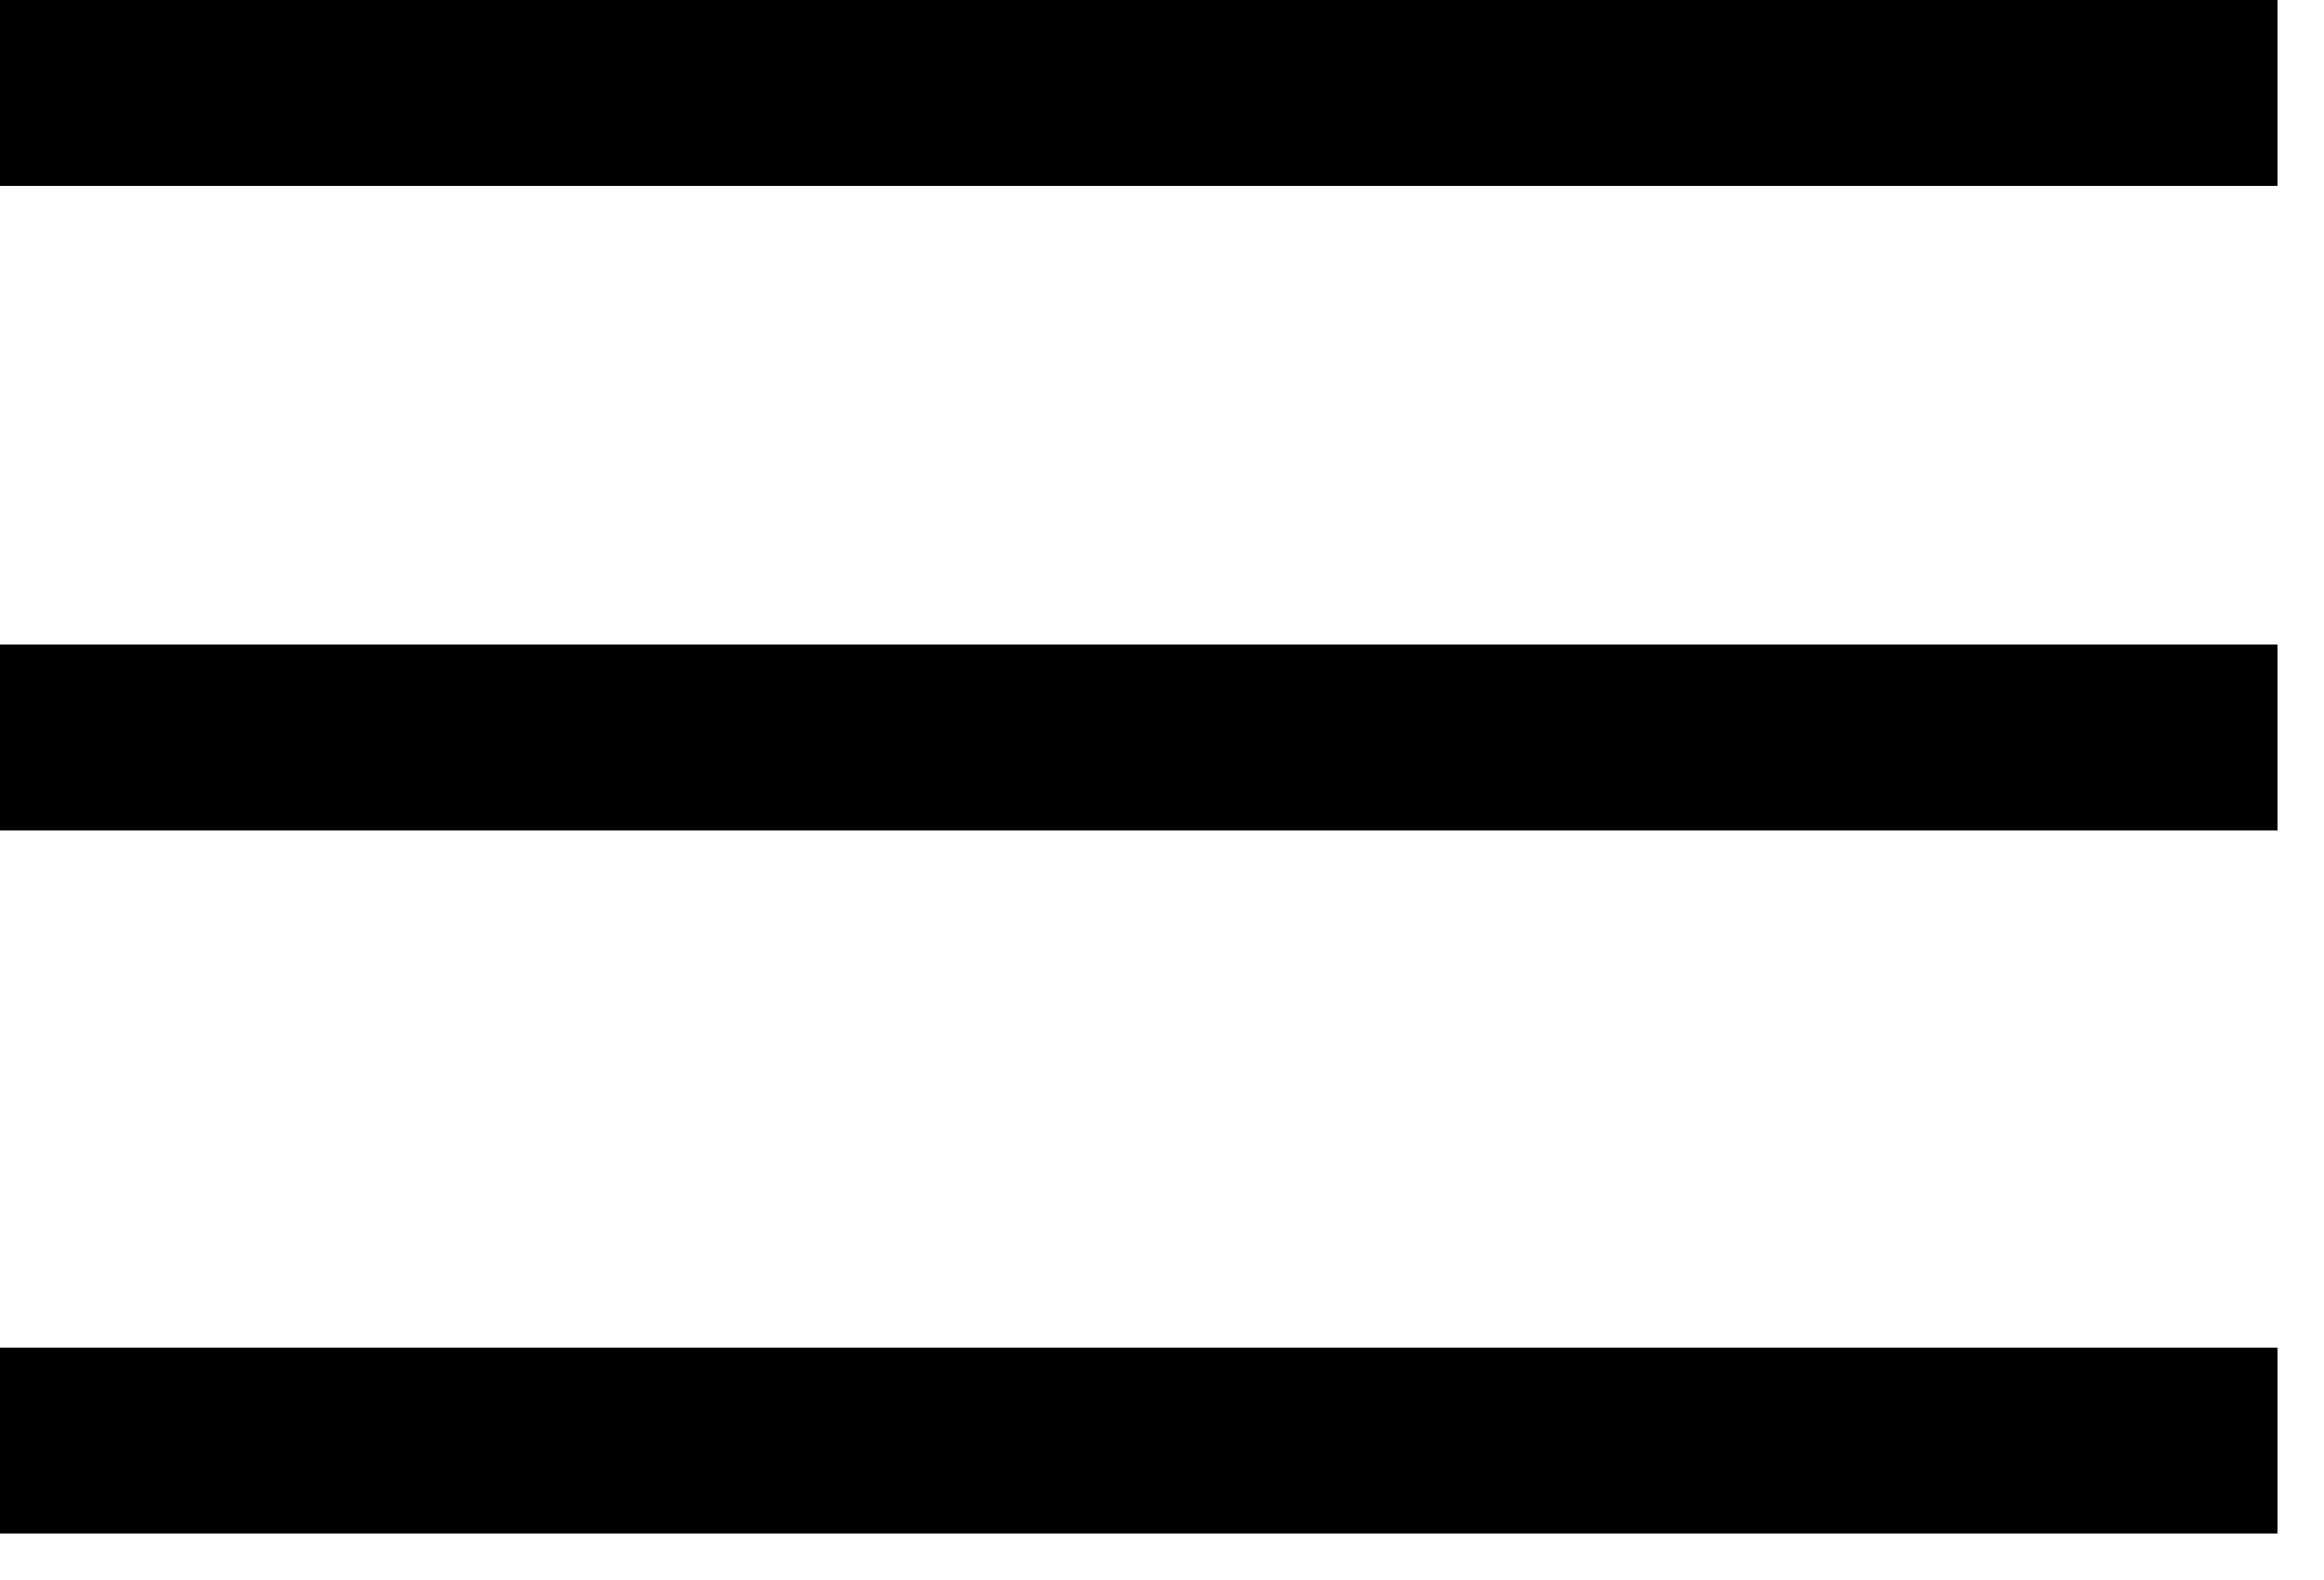
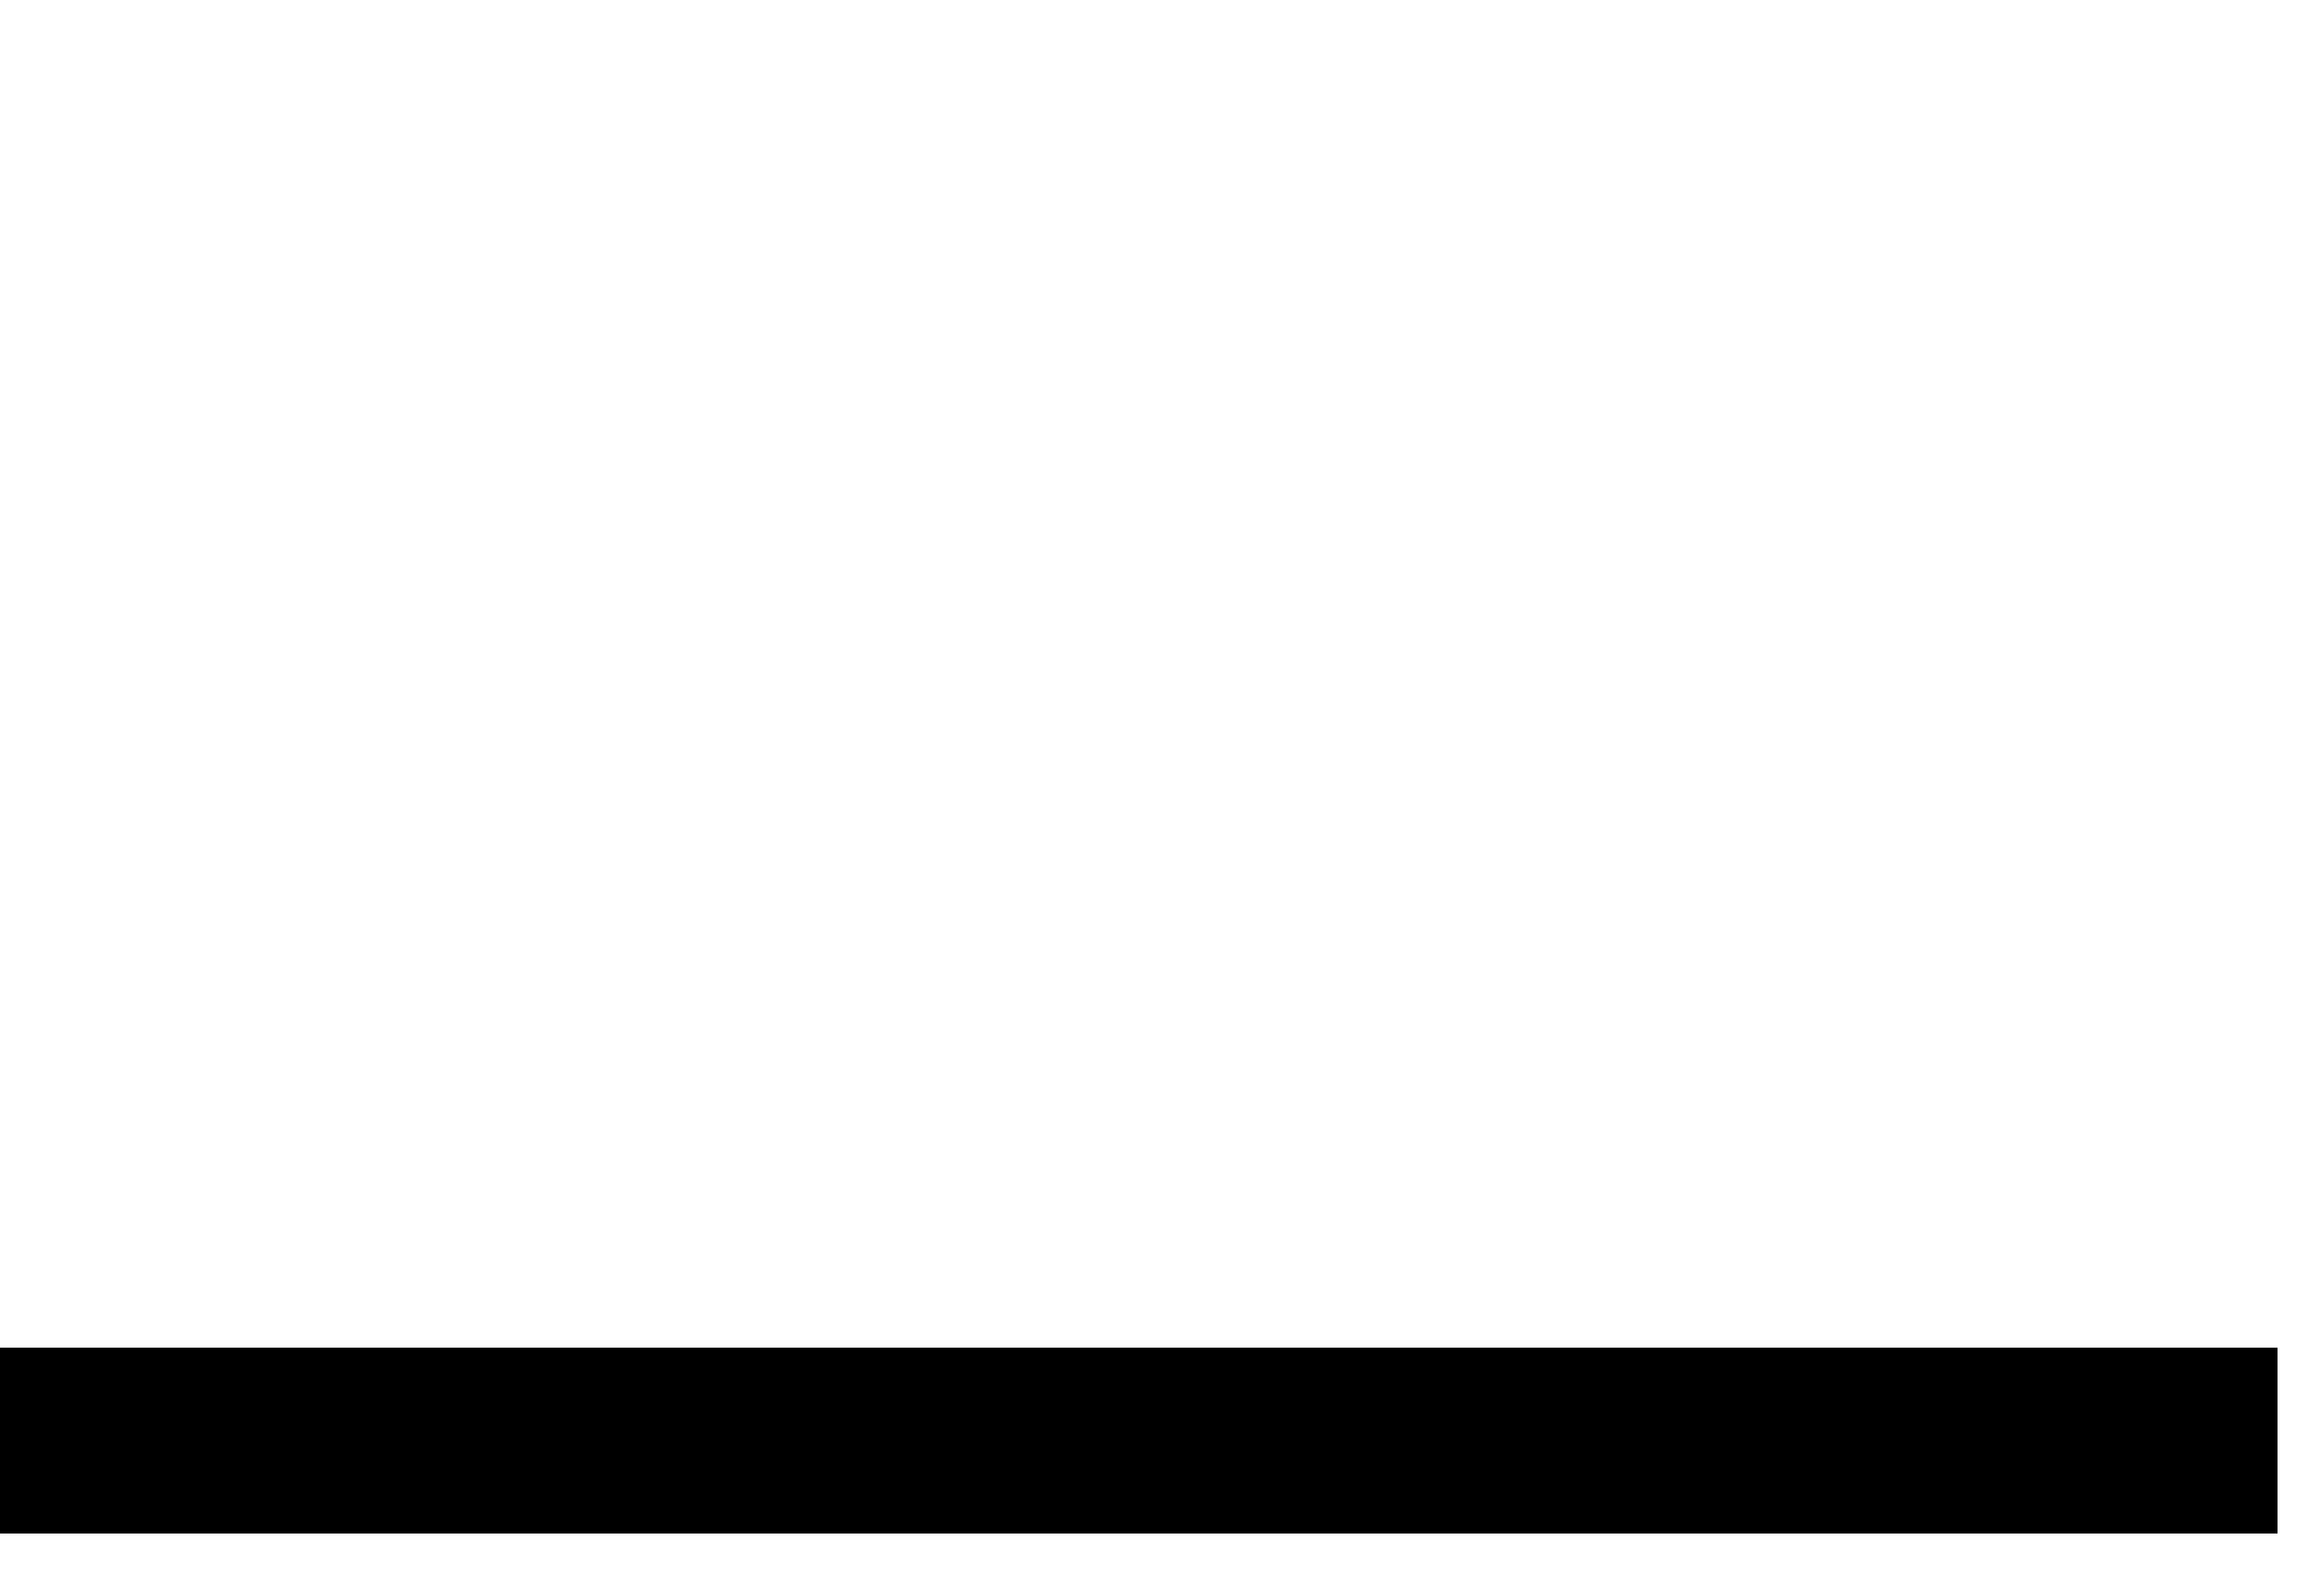
<svg xmlns="http://www.w3.org/2000/svg" width="25" height="17" viewBox="0 0 25 17" fill="none">
-   <path d="M0 1H24.5" stroke="black" stroke-width="2" />
-   <path d="M0 7.935H24.5" stroke="black" stroke-width="2" />
  <path d="M0 15.5H24.5" stroke="black" stroke-width="2" />
</svg>